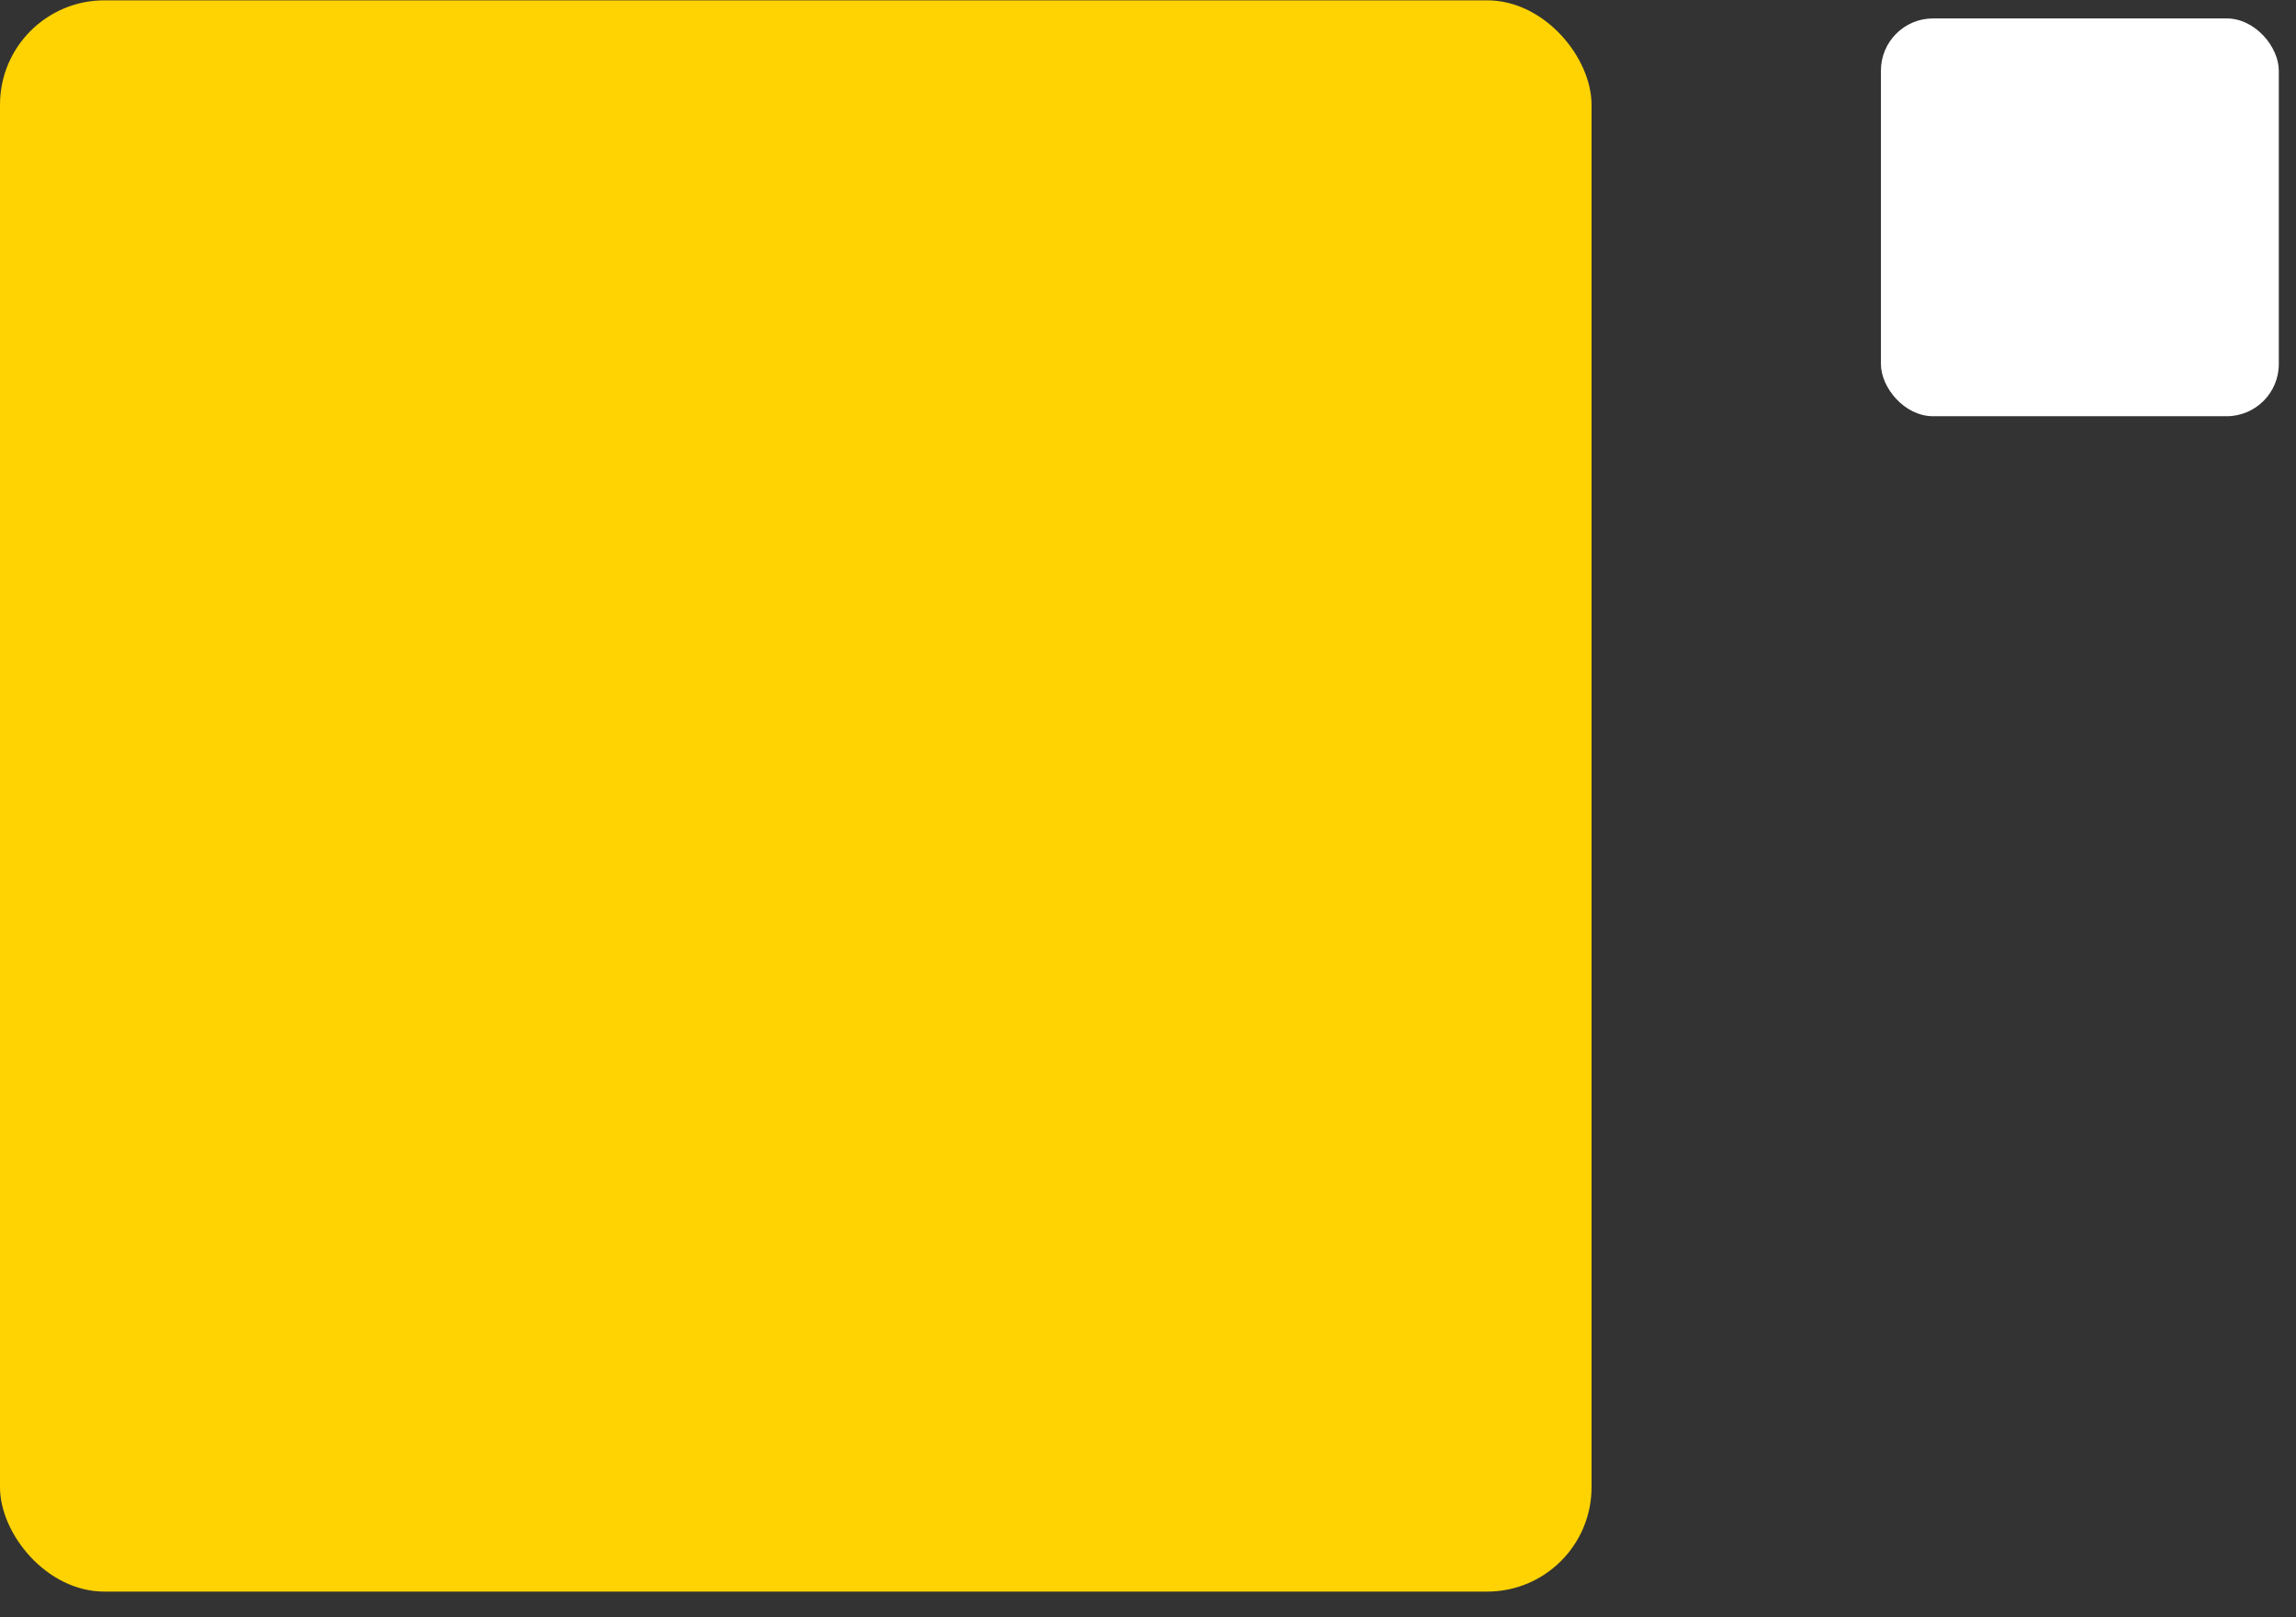
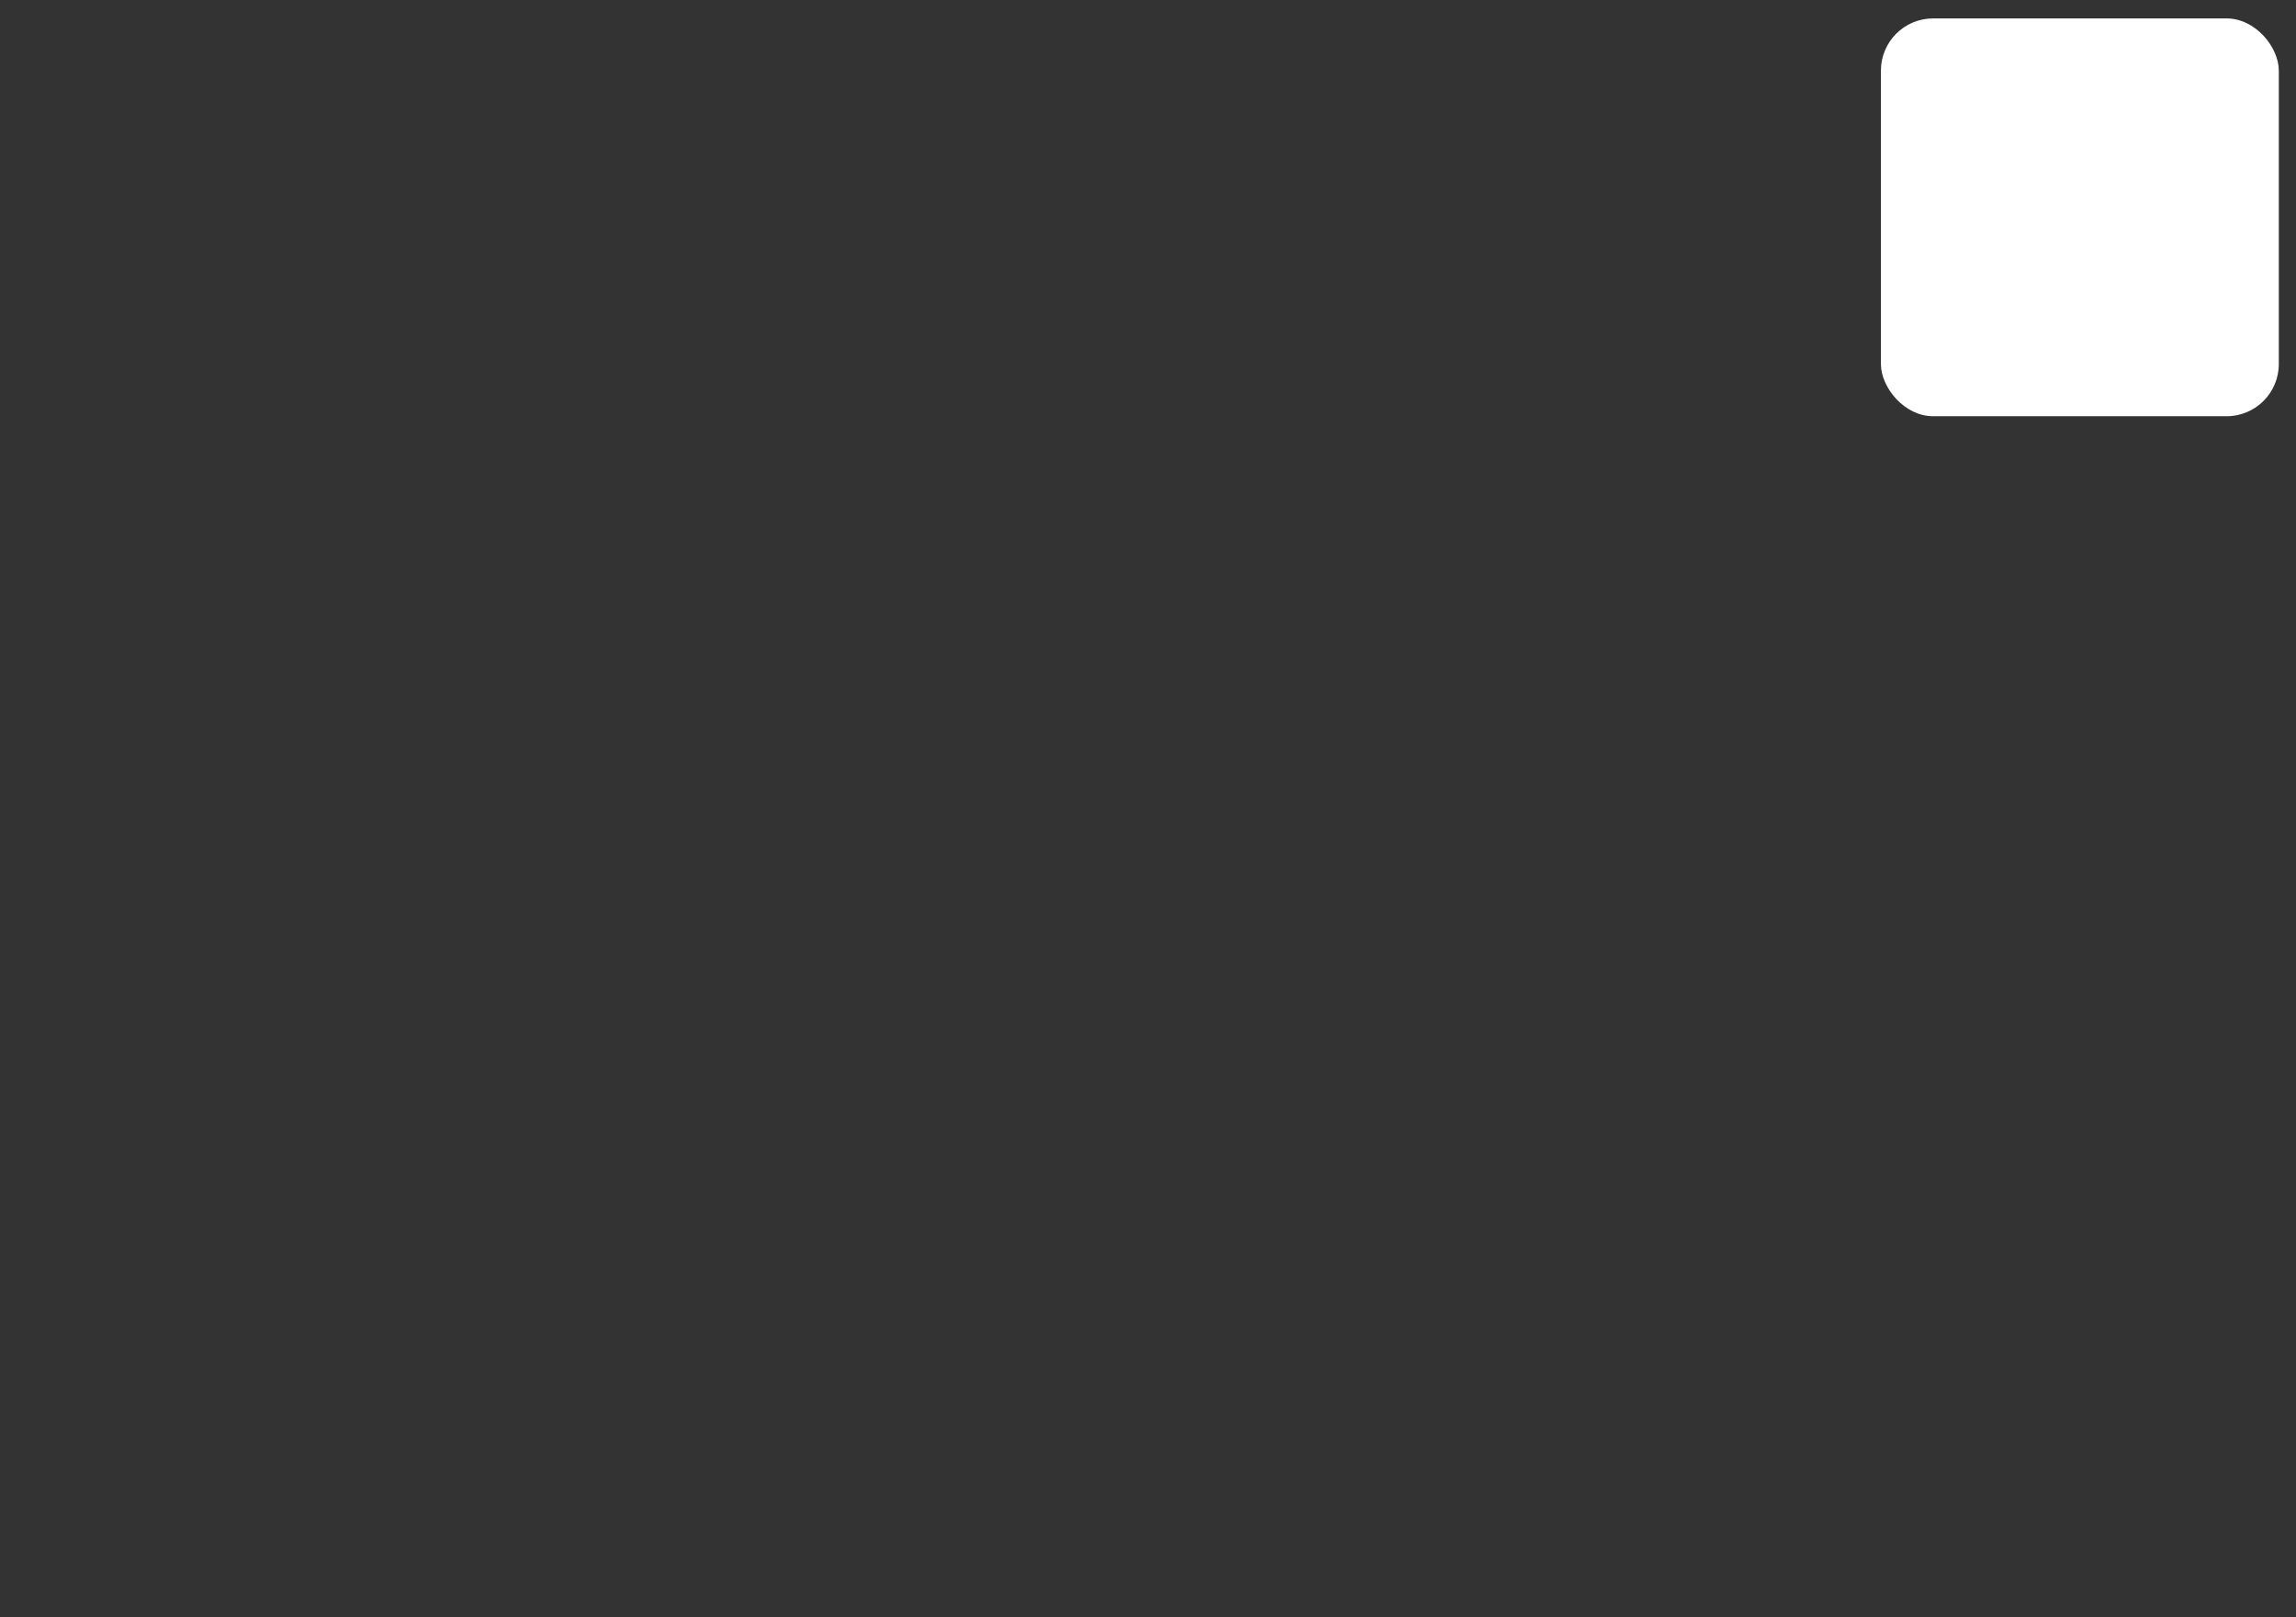
<svg xmlns="http://www.w3.org/2000/svg" width="88" height="62" viewBox="0 0 88 62" fill="none">
  <rect x="0" y="0" width="88" height="62" fill="#333333" stroke="none" />
-   <rect y="0.013" width="61" height="61" rx="4" fill="#FFD302" />
  <rect x="72.091" y="0.706" width="15.25" height="15.25" rx="2" fill="white" />
</svg>